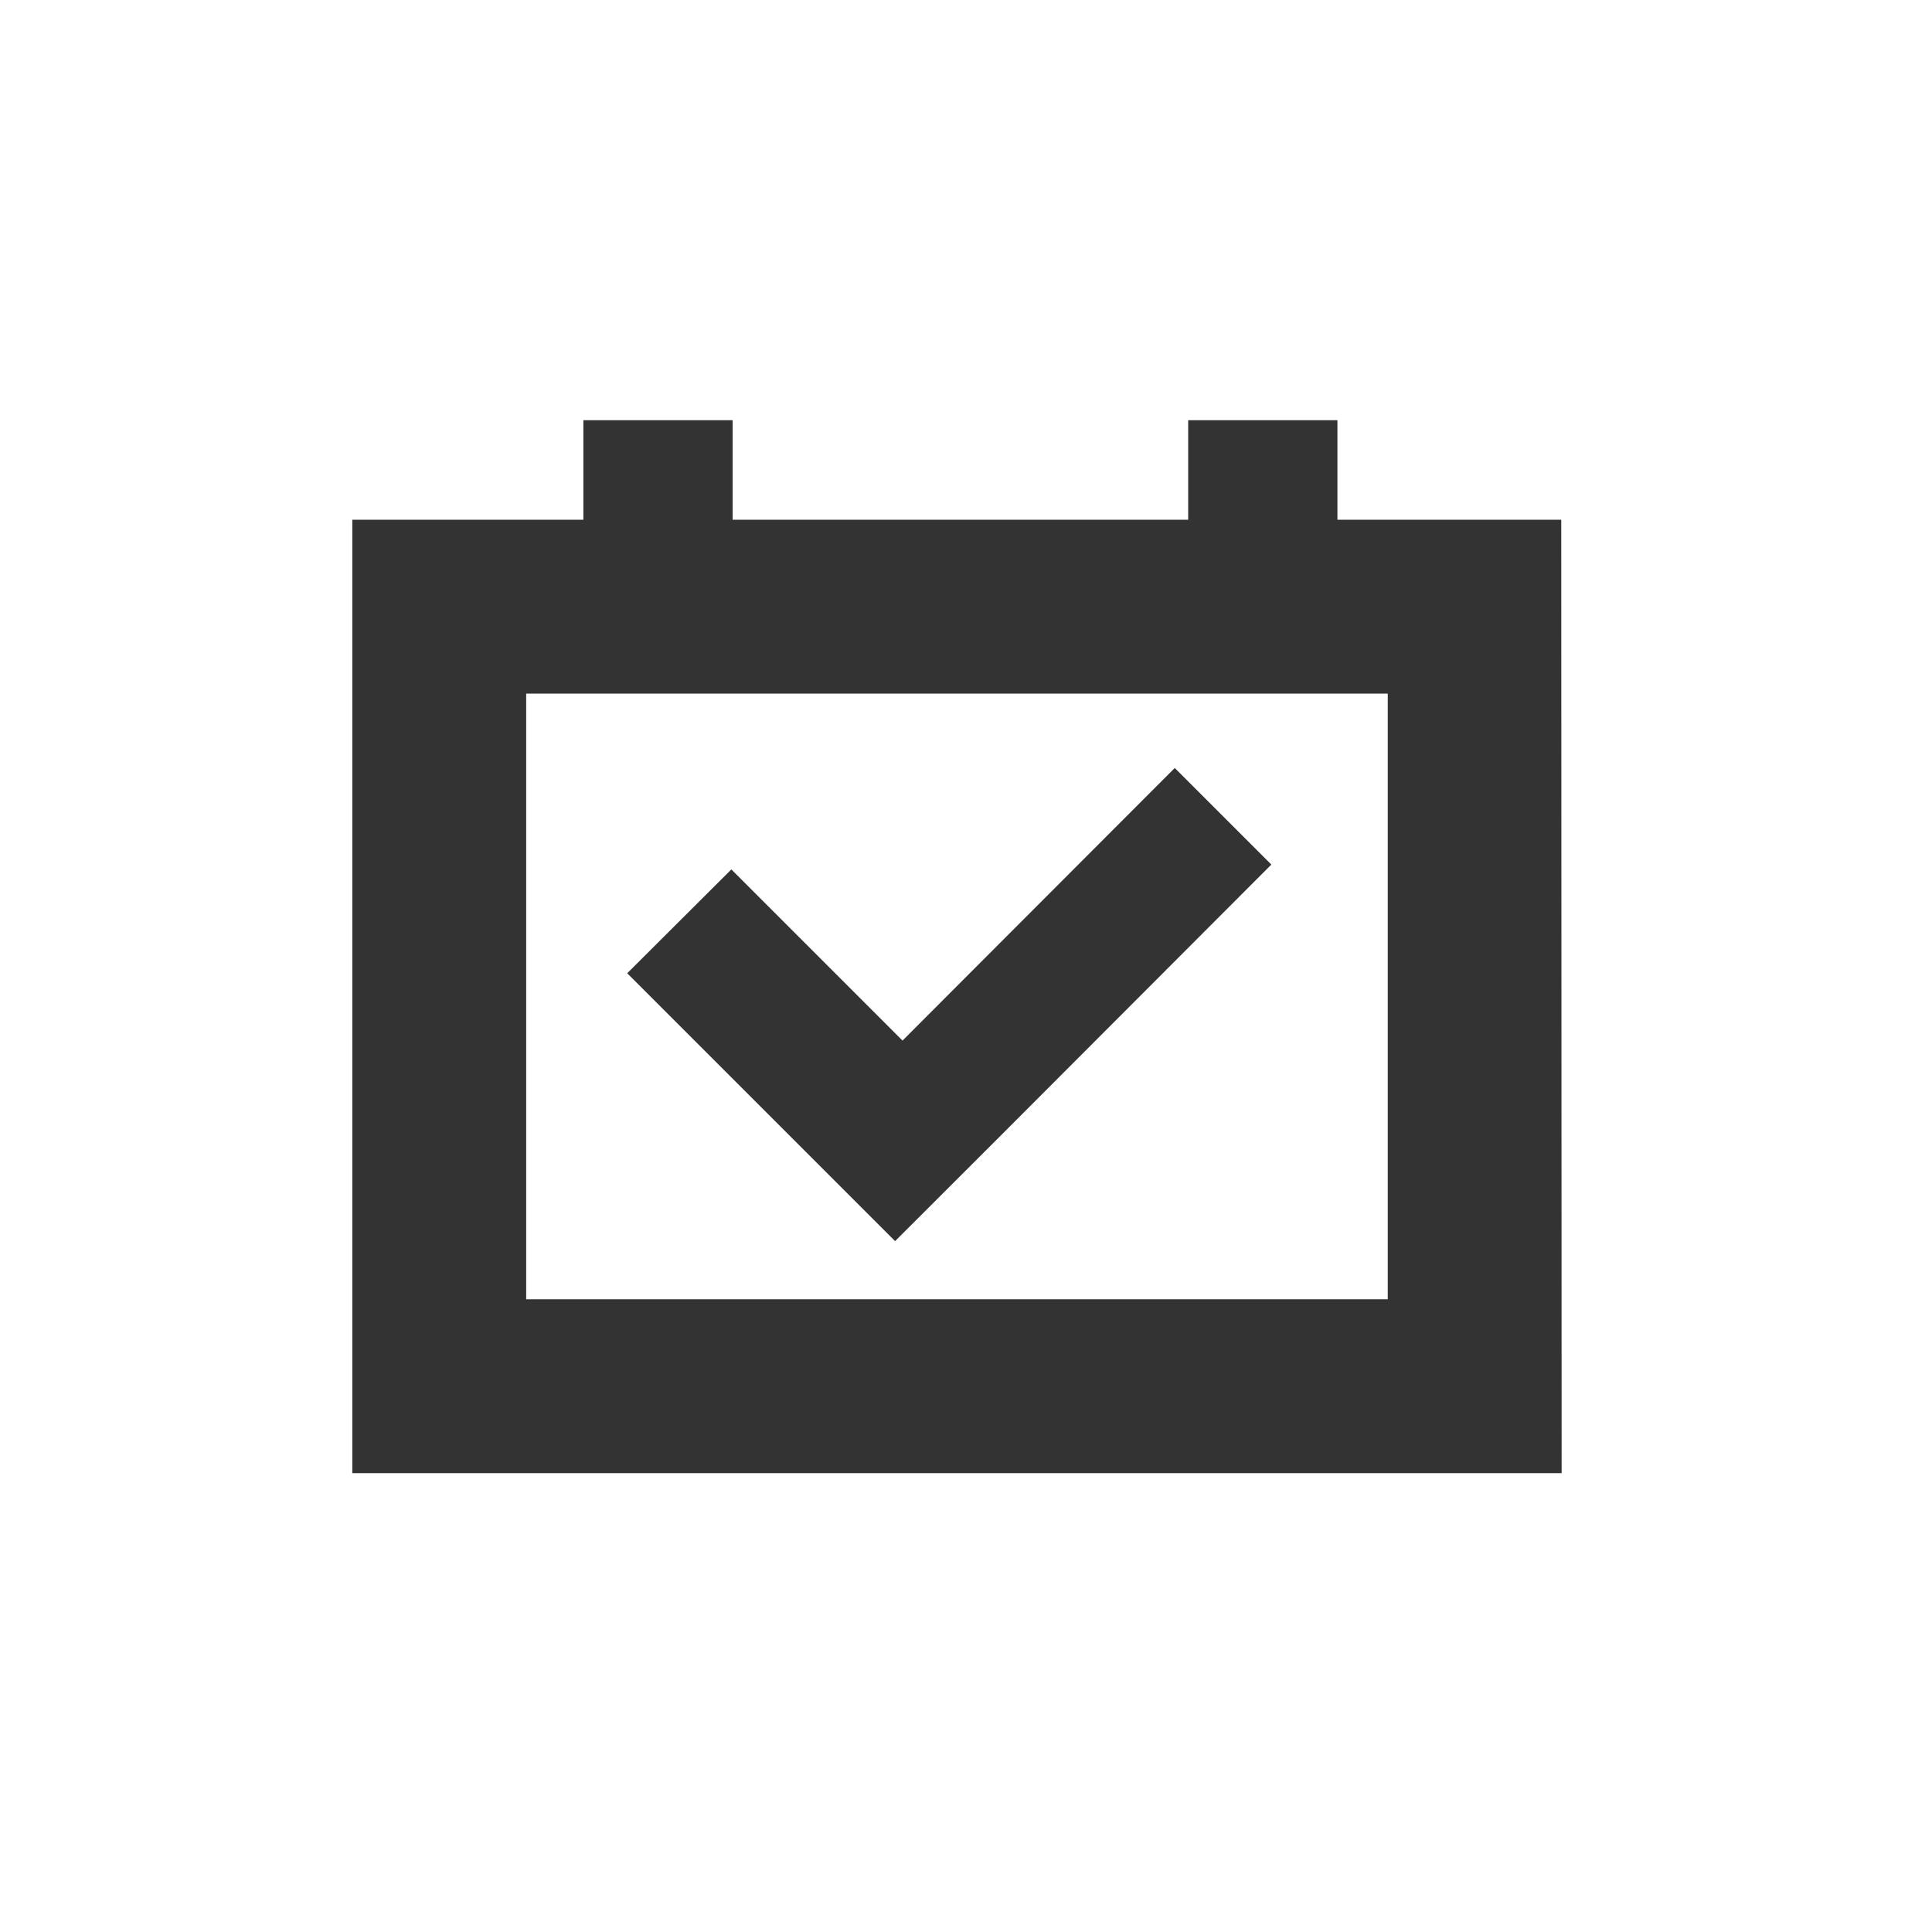
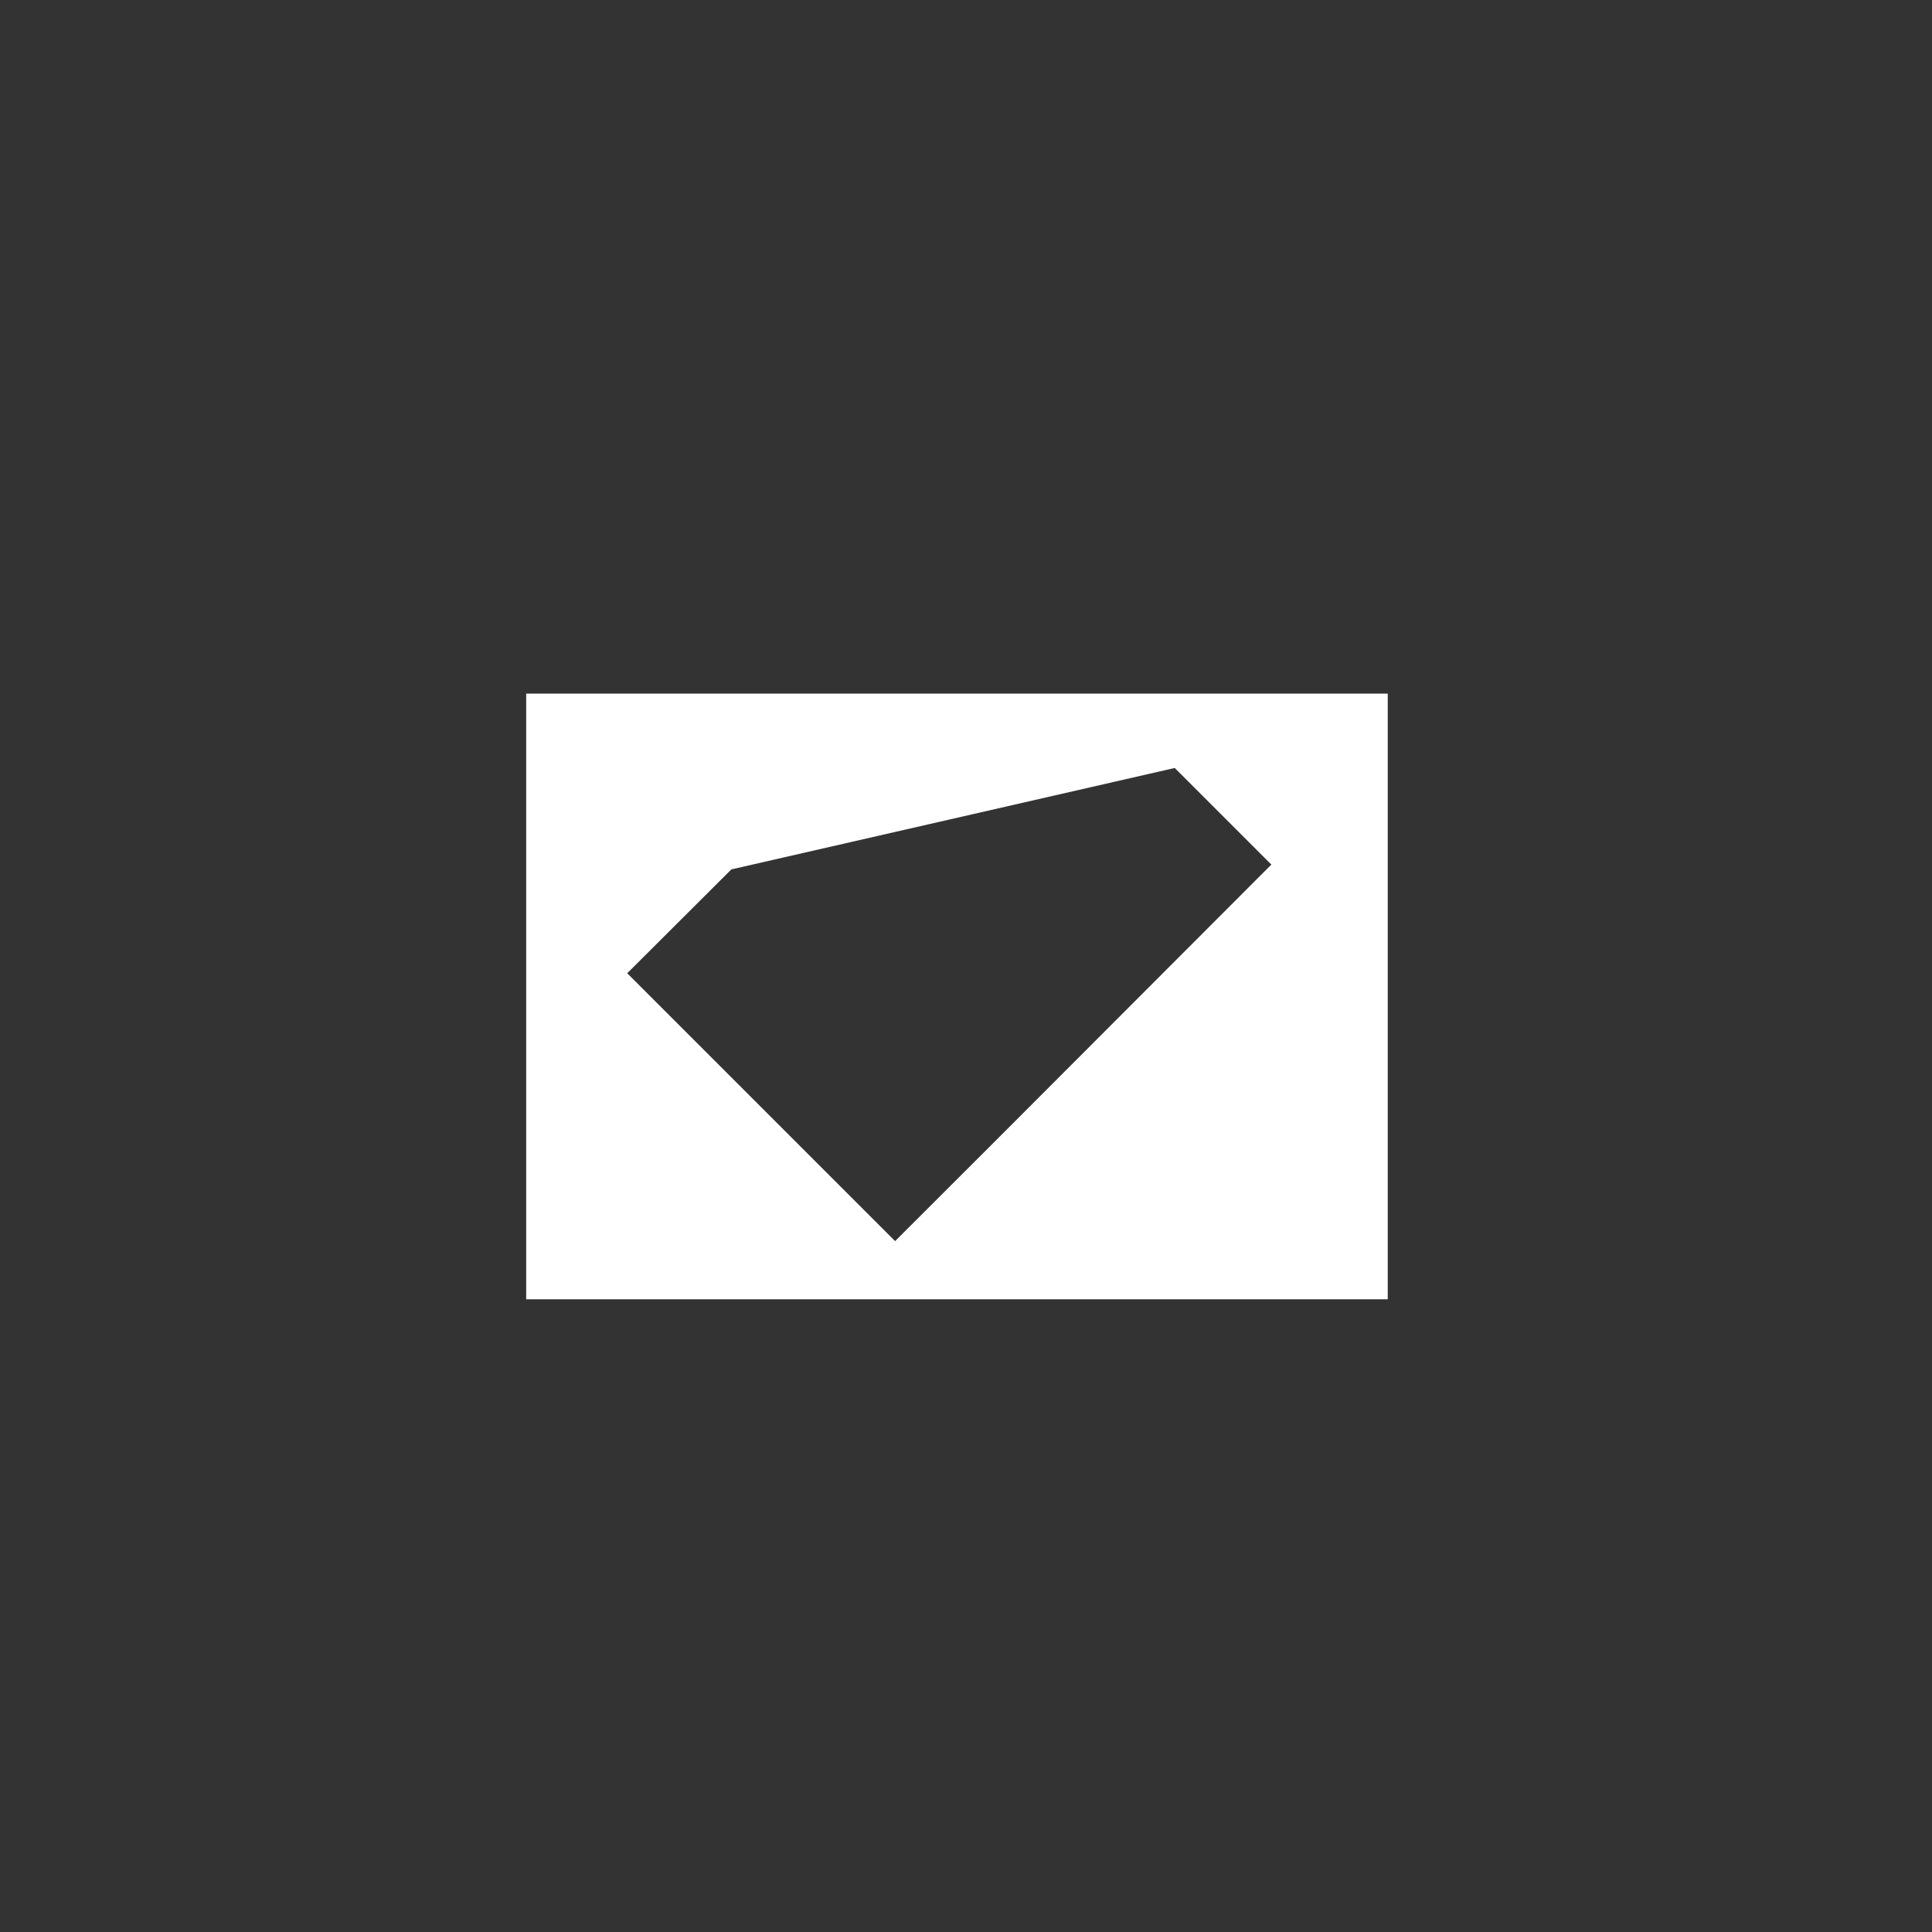
<svg xmlns="http://www.w3.org/2000/svg" viewBox="0 0 200 200">
  <rect x="0" y="0" width="200" height="200" fill="#333333" stroke="none" />
  <defs>
    <style>.cls-1{fill:#fff;}</style>
  </defs>
  <title>icon_event_1</title>
  <g id="レイヤー_2" data-name="レイヤー 2">
    <g id="編集モード">
-       <path class="cls-1" d="M54.47,134.5h89.19V71.8H54.47ZM75.71,90l17.72,17.72L121.61,79.5l10,10L103.45,117.7,92.66,128.48l-10-10h0L64.93,100.75Z" />
-       <path class="cls-1" d="M0,0V200H200V0ZM161.66,152.5H36.47V53.8H60.39V43.5H75.84V53.8H123V43.5h15.45V53.8h23.17Z" />
+       <path class="cls-1" d="M54.47,134.5h89.19V71.8H54.47ZM75.71,90L121.61,79.5l10,10L103.45,117.7,92.66,128.48l-10-10h0L64.93,100.75Z" />
    </g>
  </g>
</svg>